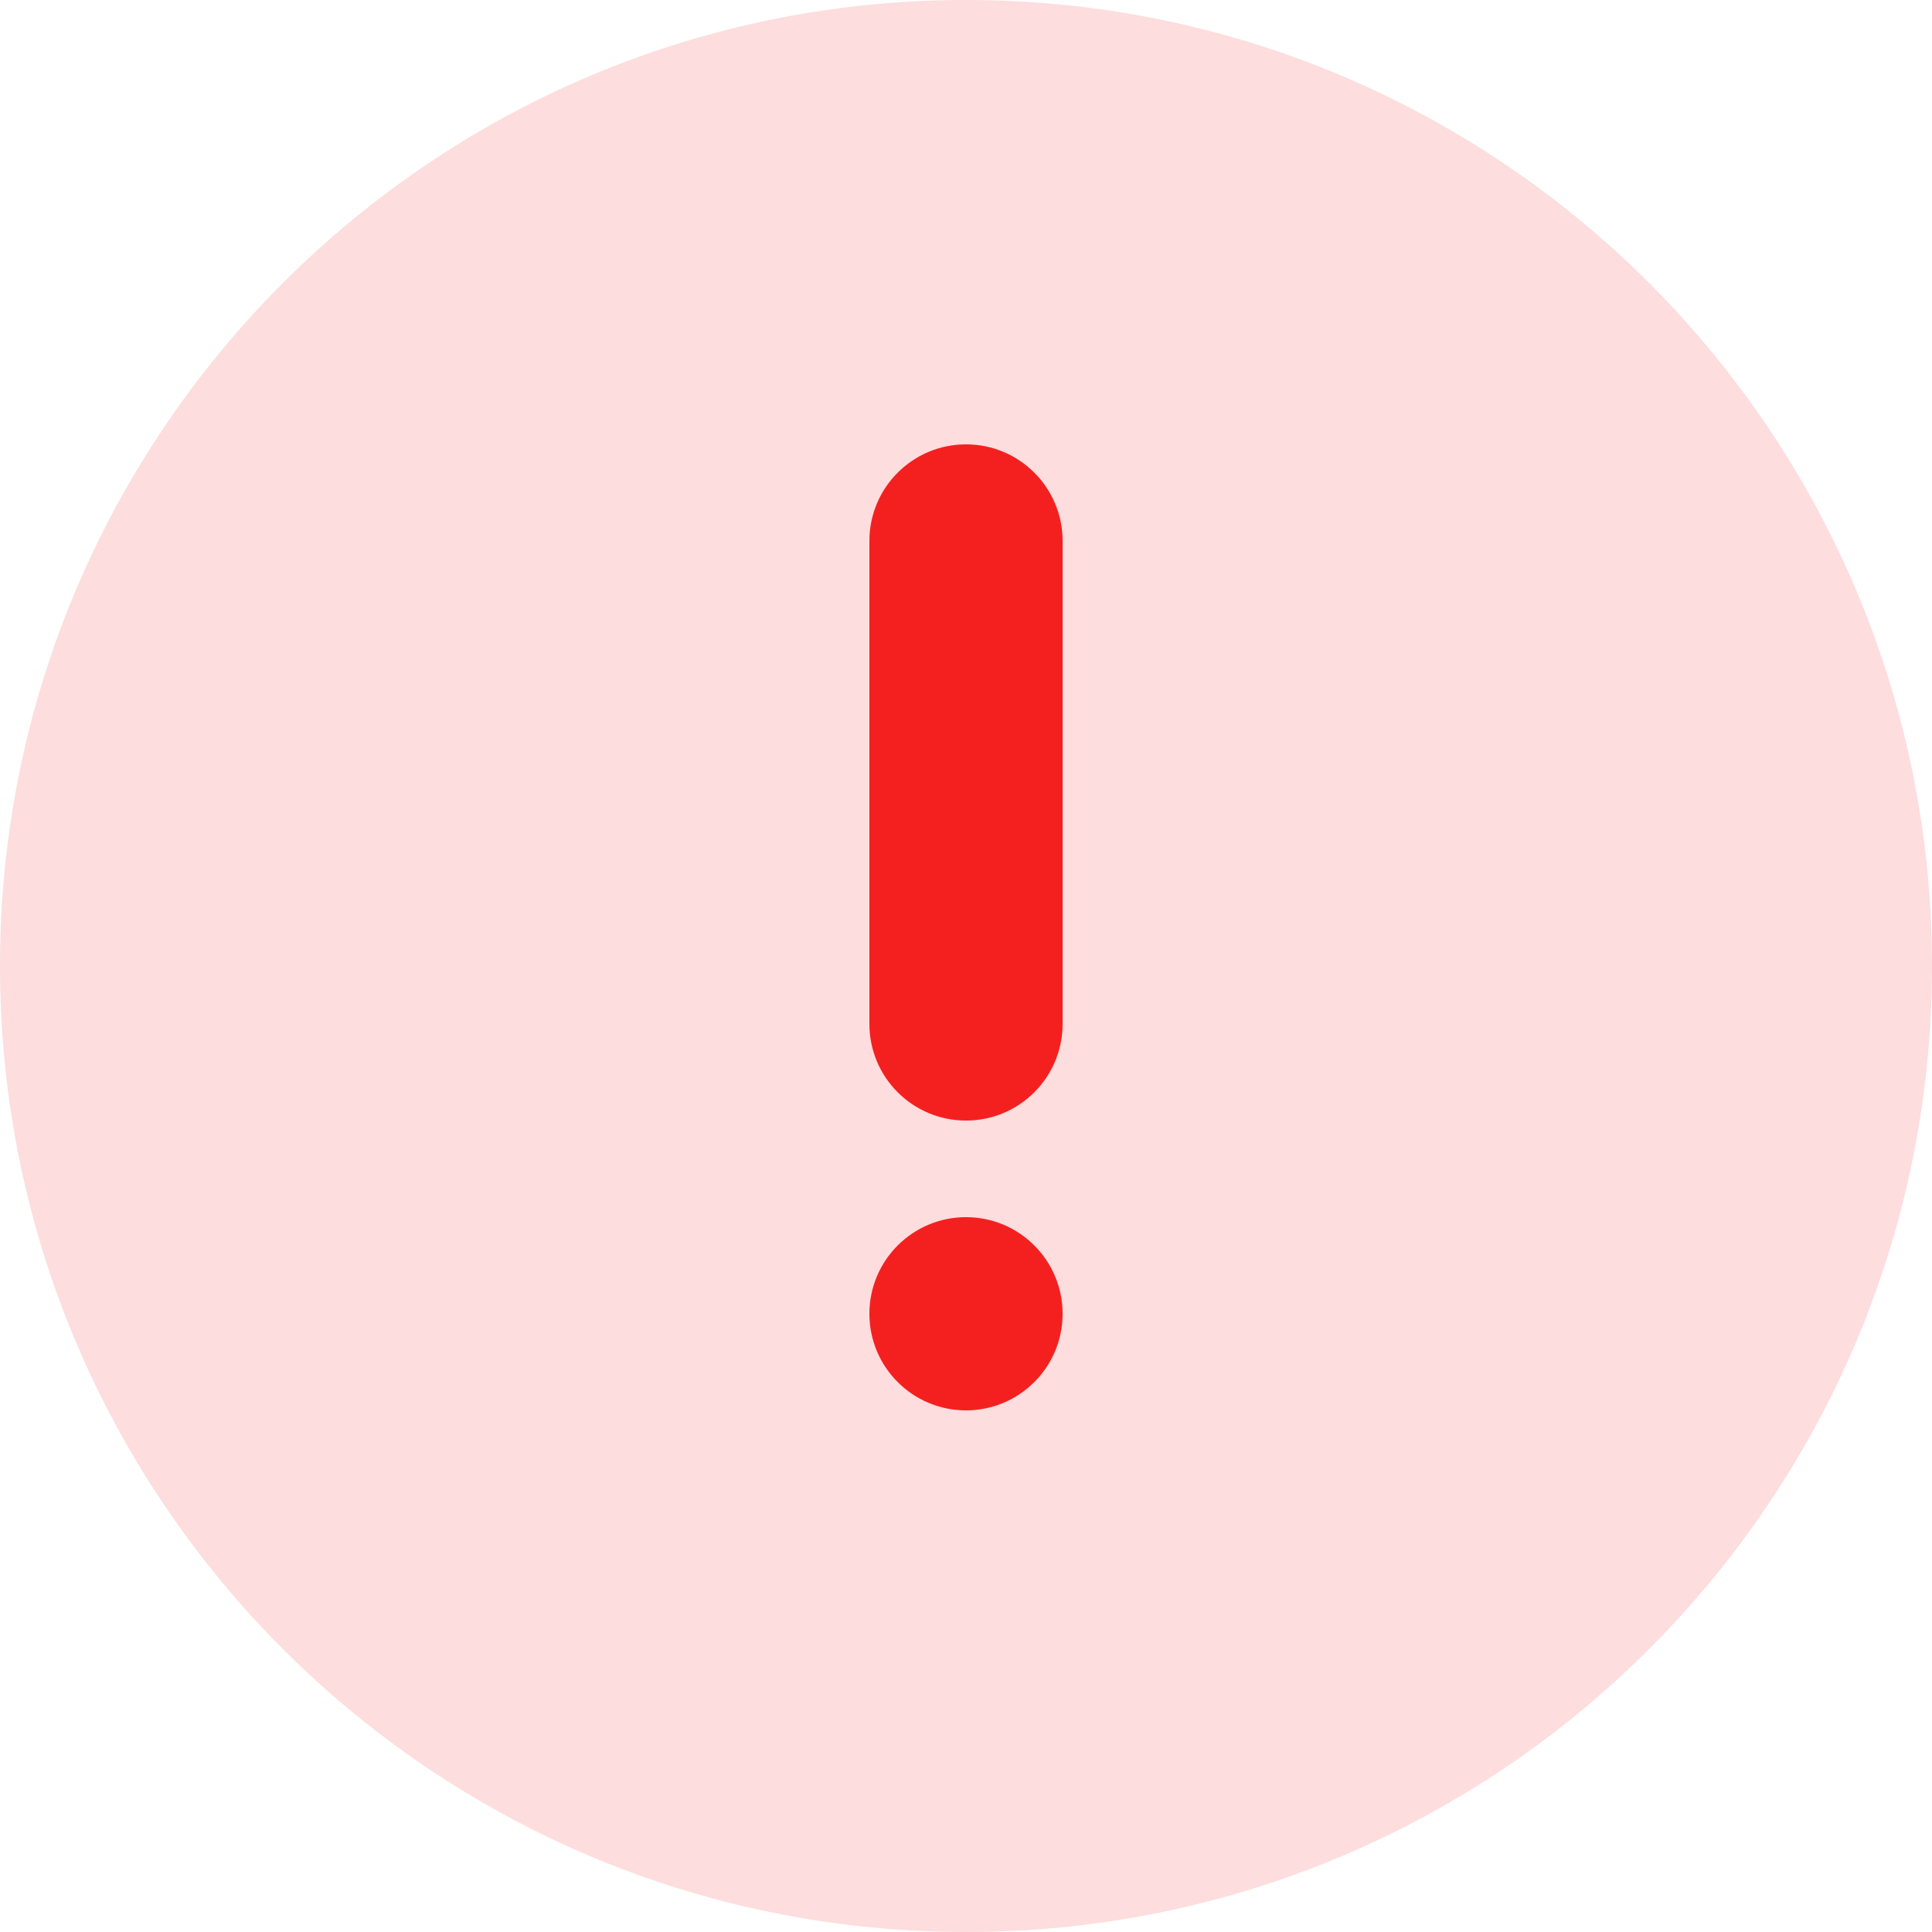
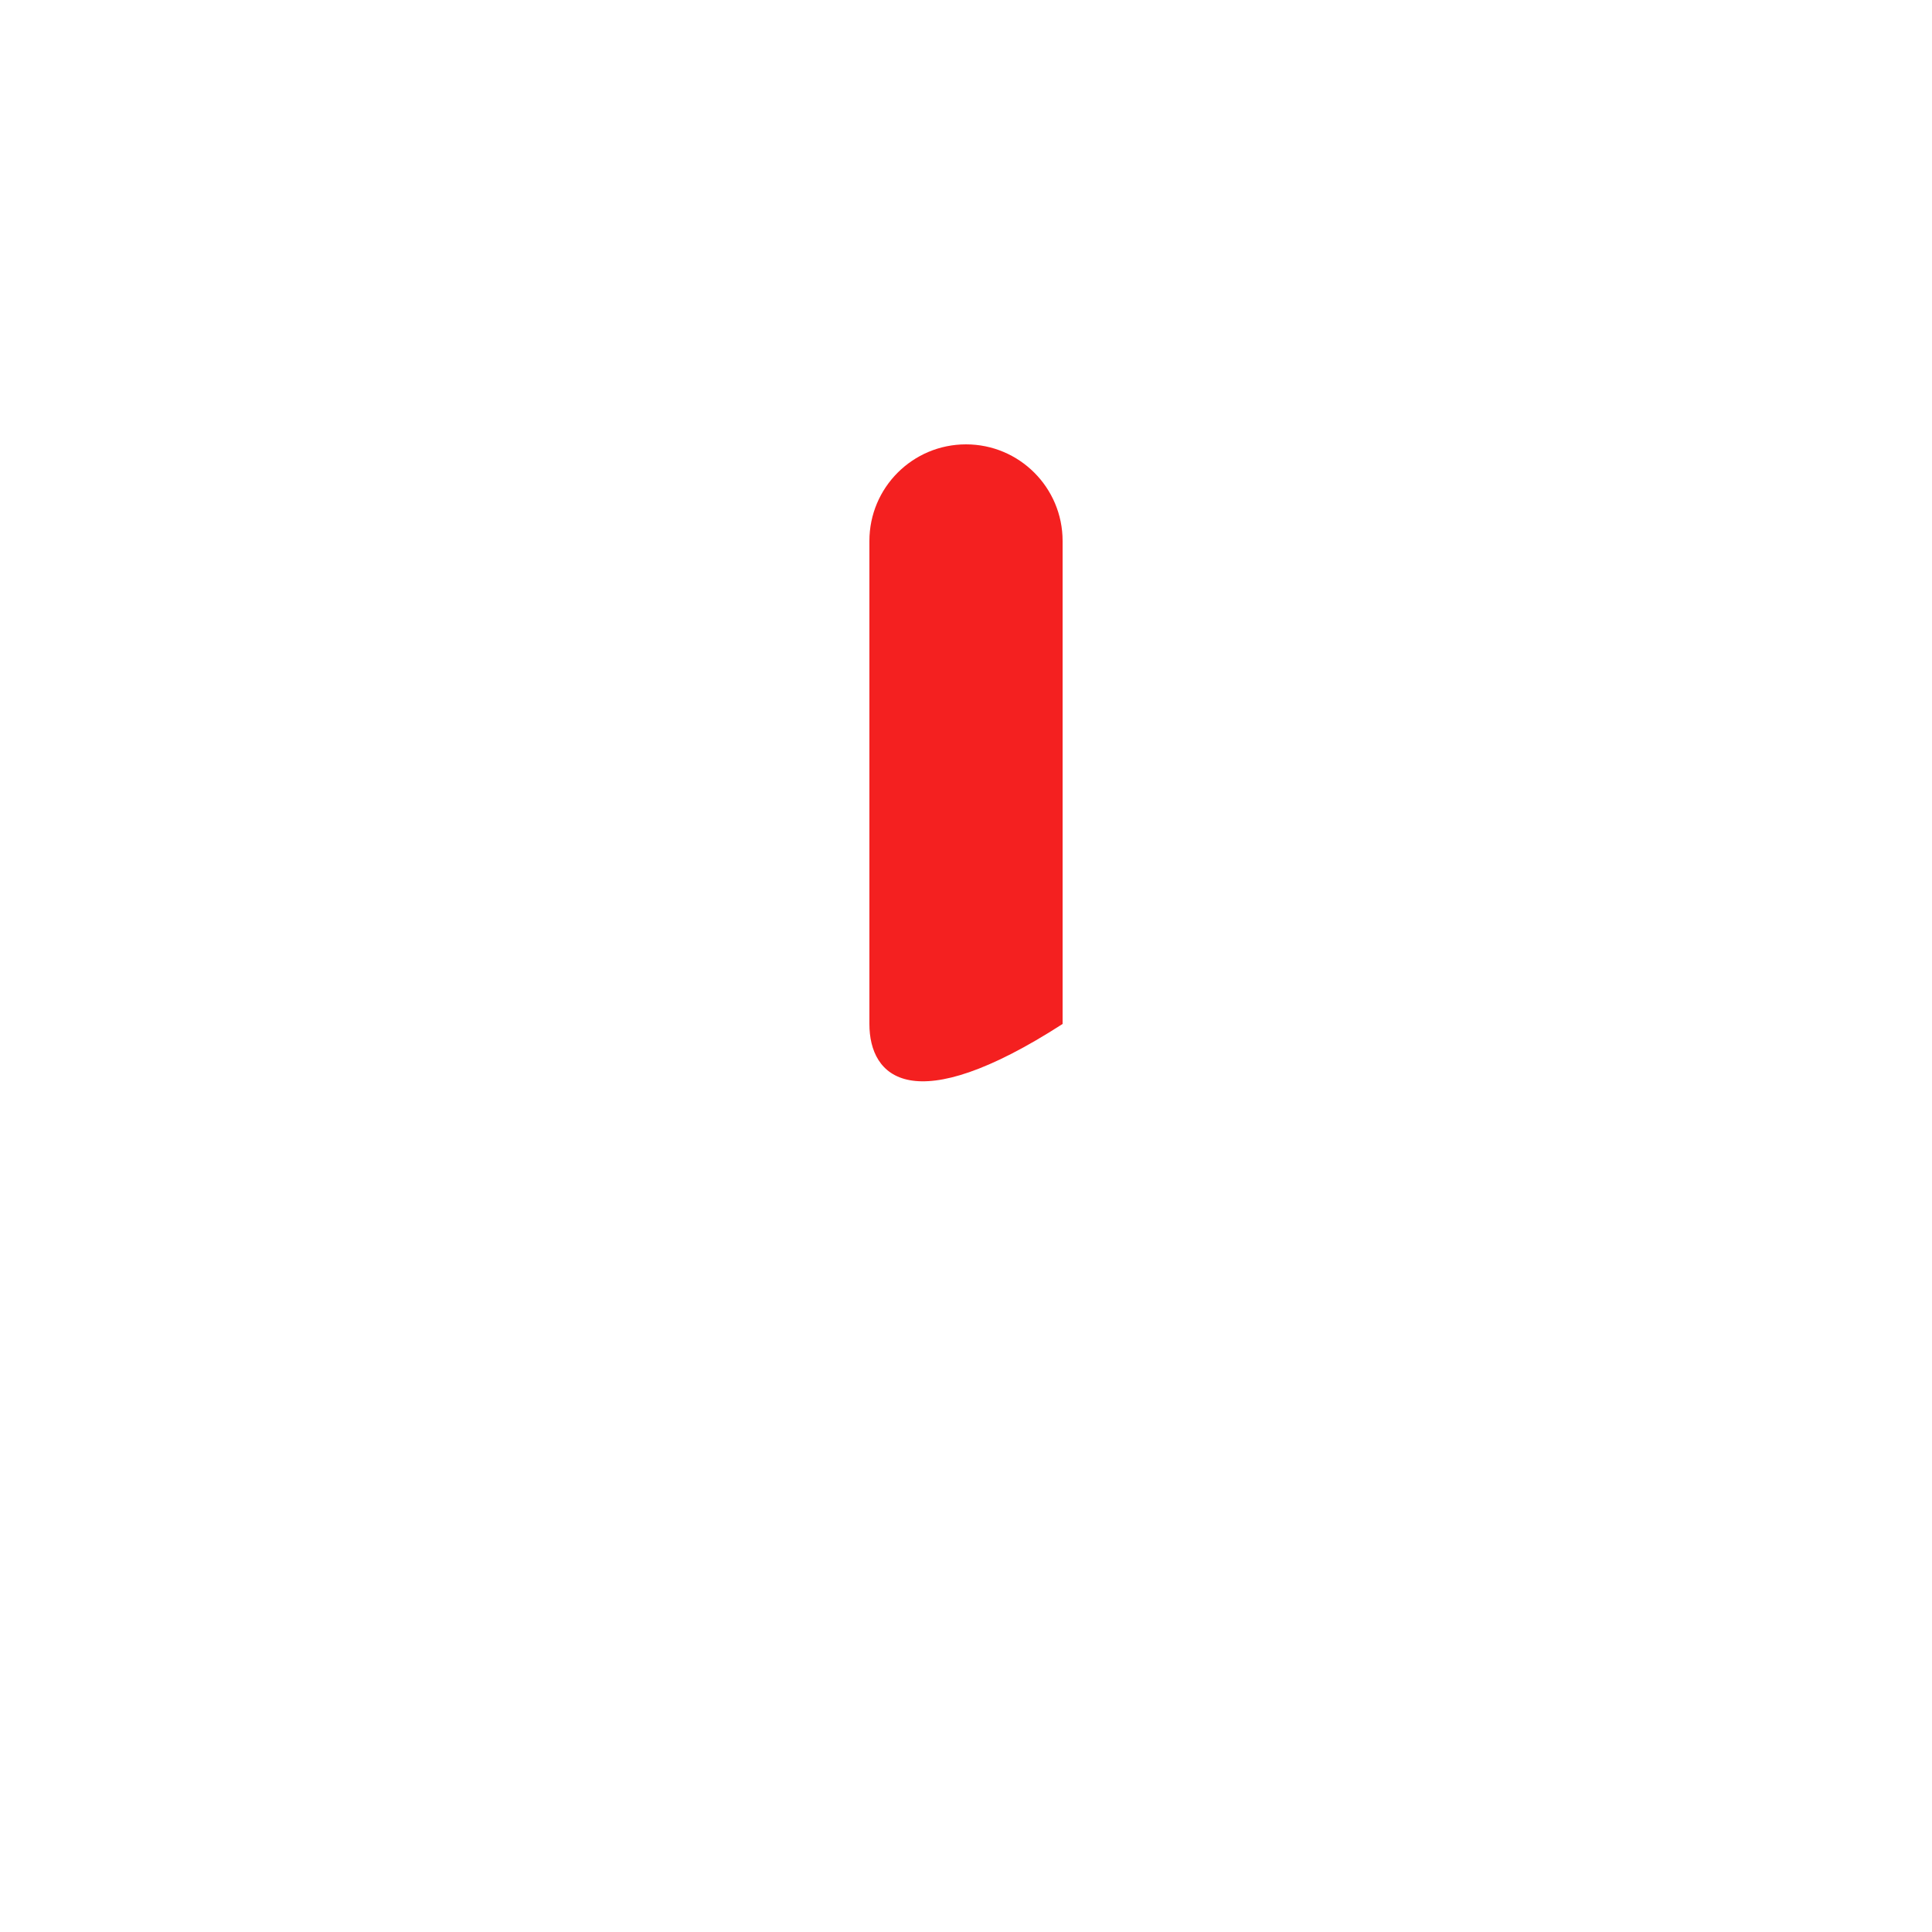
<svg xmlns="http://www.w3.org/2000/svg" width="50" height="50" viewBox="0 0 50 50" fill="none">
-   <path opacity="0.15" d="M25 50C38.807 50 50 38.807 50 25C50 11.193 38.807 0 25 0C11.193 0 0 11.193 0 25C0 38.807 11.193 50 25 50Z" fill="#F42020" />
-   <path d="M27.5 26.5C27.5 27.881 26.381 29 25 29C23.619 29 22.5 27.881 22.5 26.5V14C22.5 12.619 23.619 11.5 25 11.5C26.381 11.5 27.5 12.619 27.5 14V26.5Z" fill="#F42020" />
-   <path d="M27.5 34C27.5 35.381 26.381 36.5 25 36.5C23.619 36.5 22.5 35.381 22.5 34C22.5 32.619 23.619 31.5 25 31.5C26.381 31.5 27.5 32.619 27.5 34Z" fill="#F42020" />
+   <path d="M27.5 26.5C23.619 29 22.5 27.881 22.5 26.5V14C22.5 12.619 23.619 11.5 25 11.5C26.381 11.5 27.5 12.619 27.5 14V26.5Z" fill="#F42020" />
</svg>